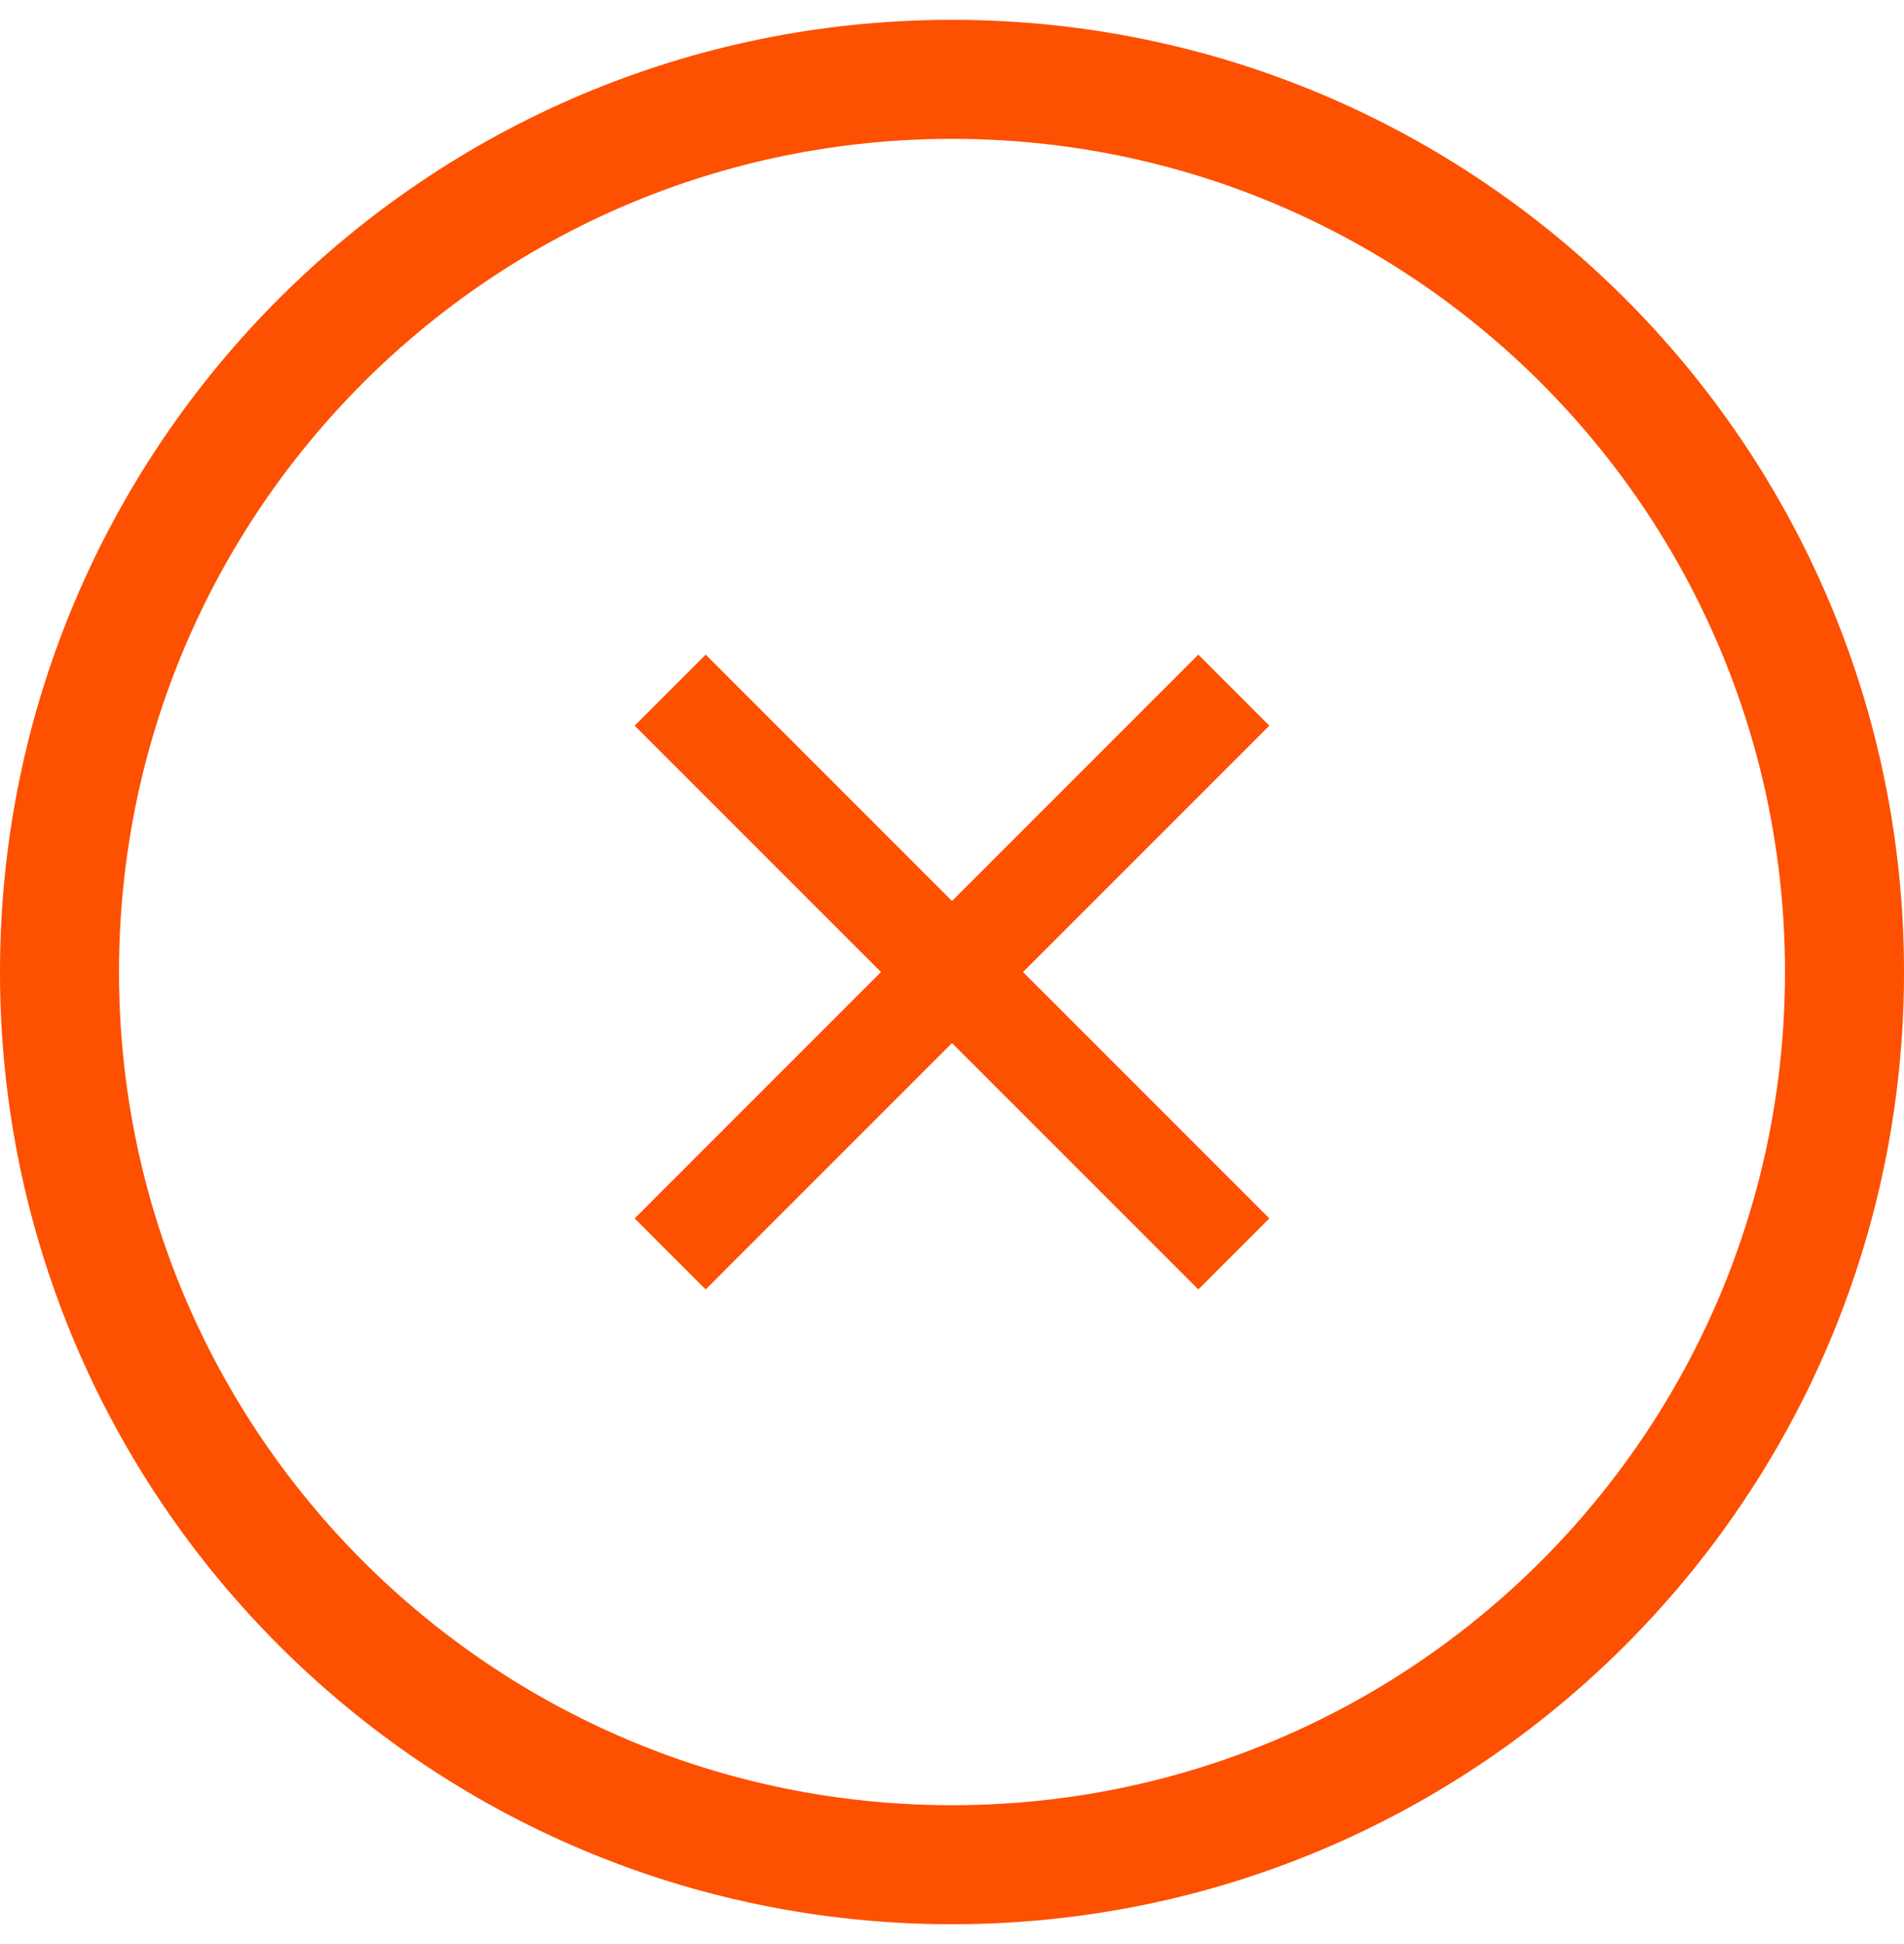
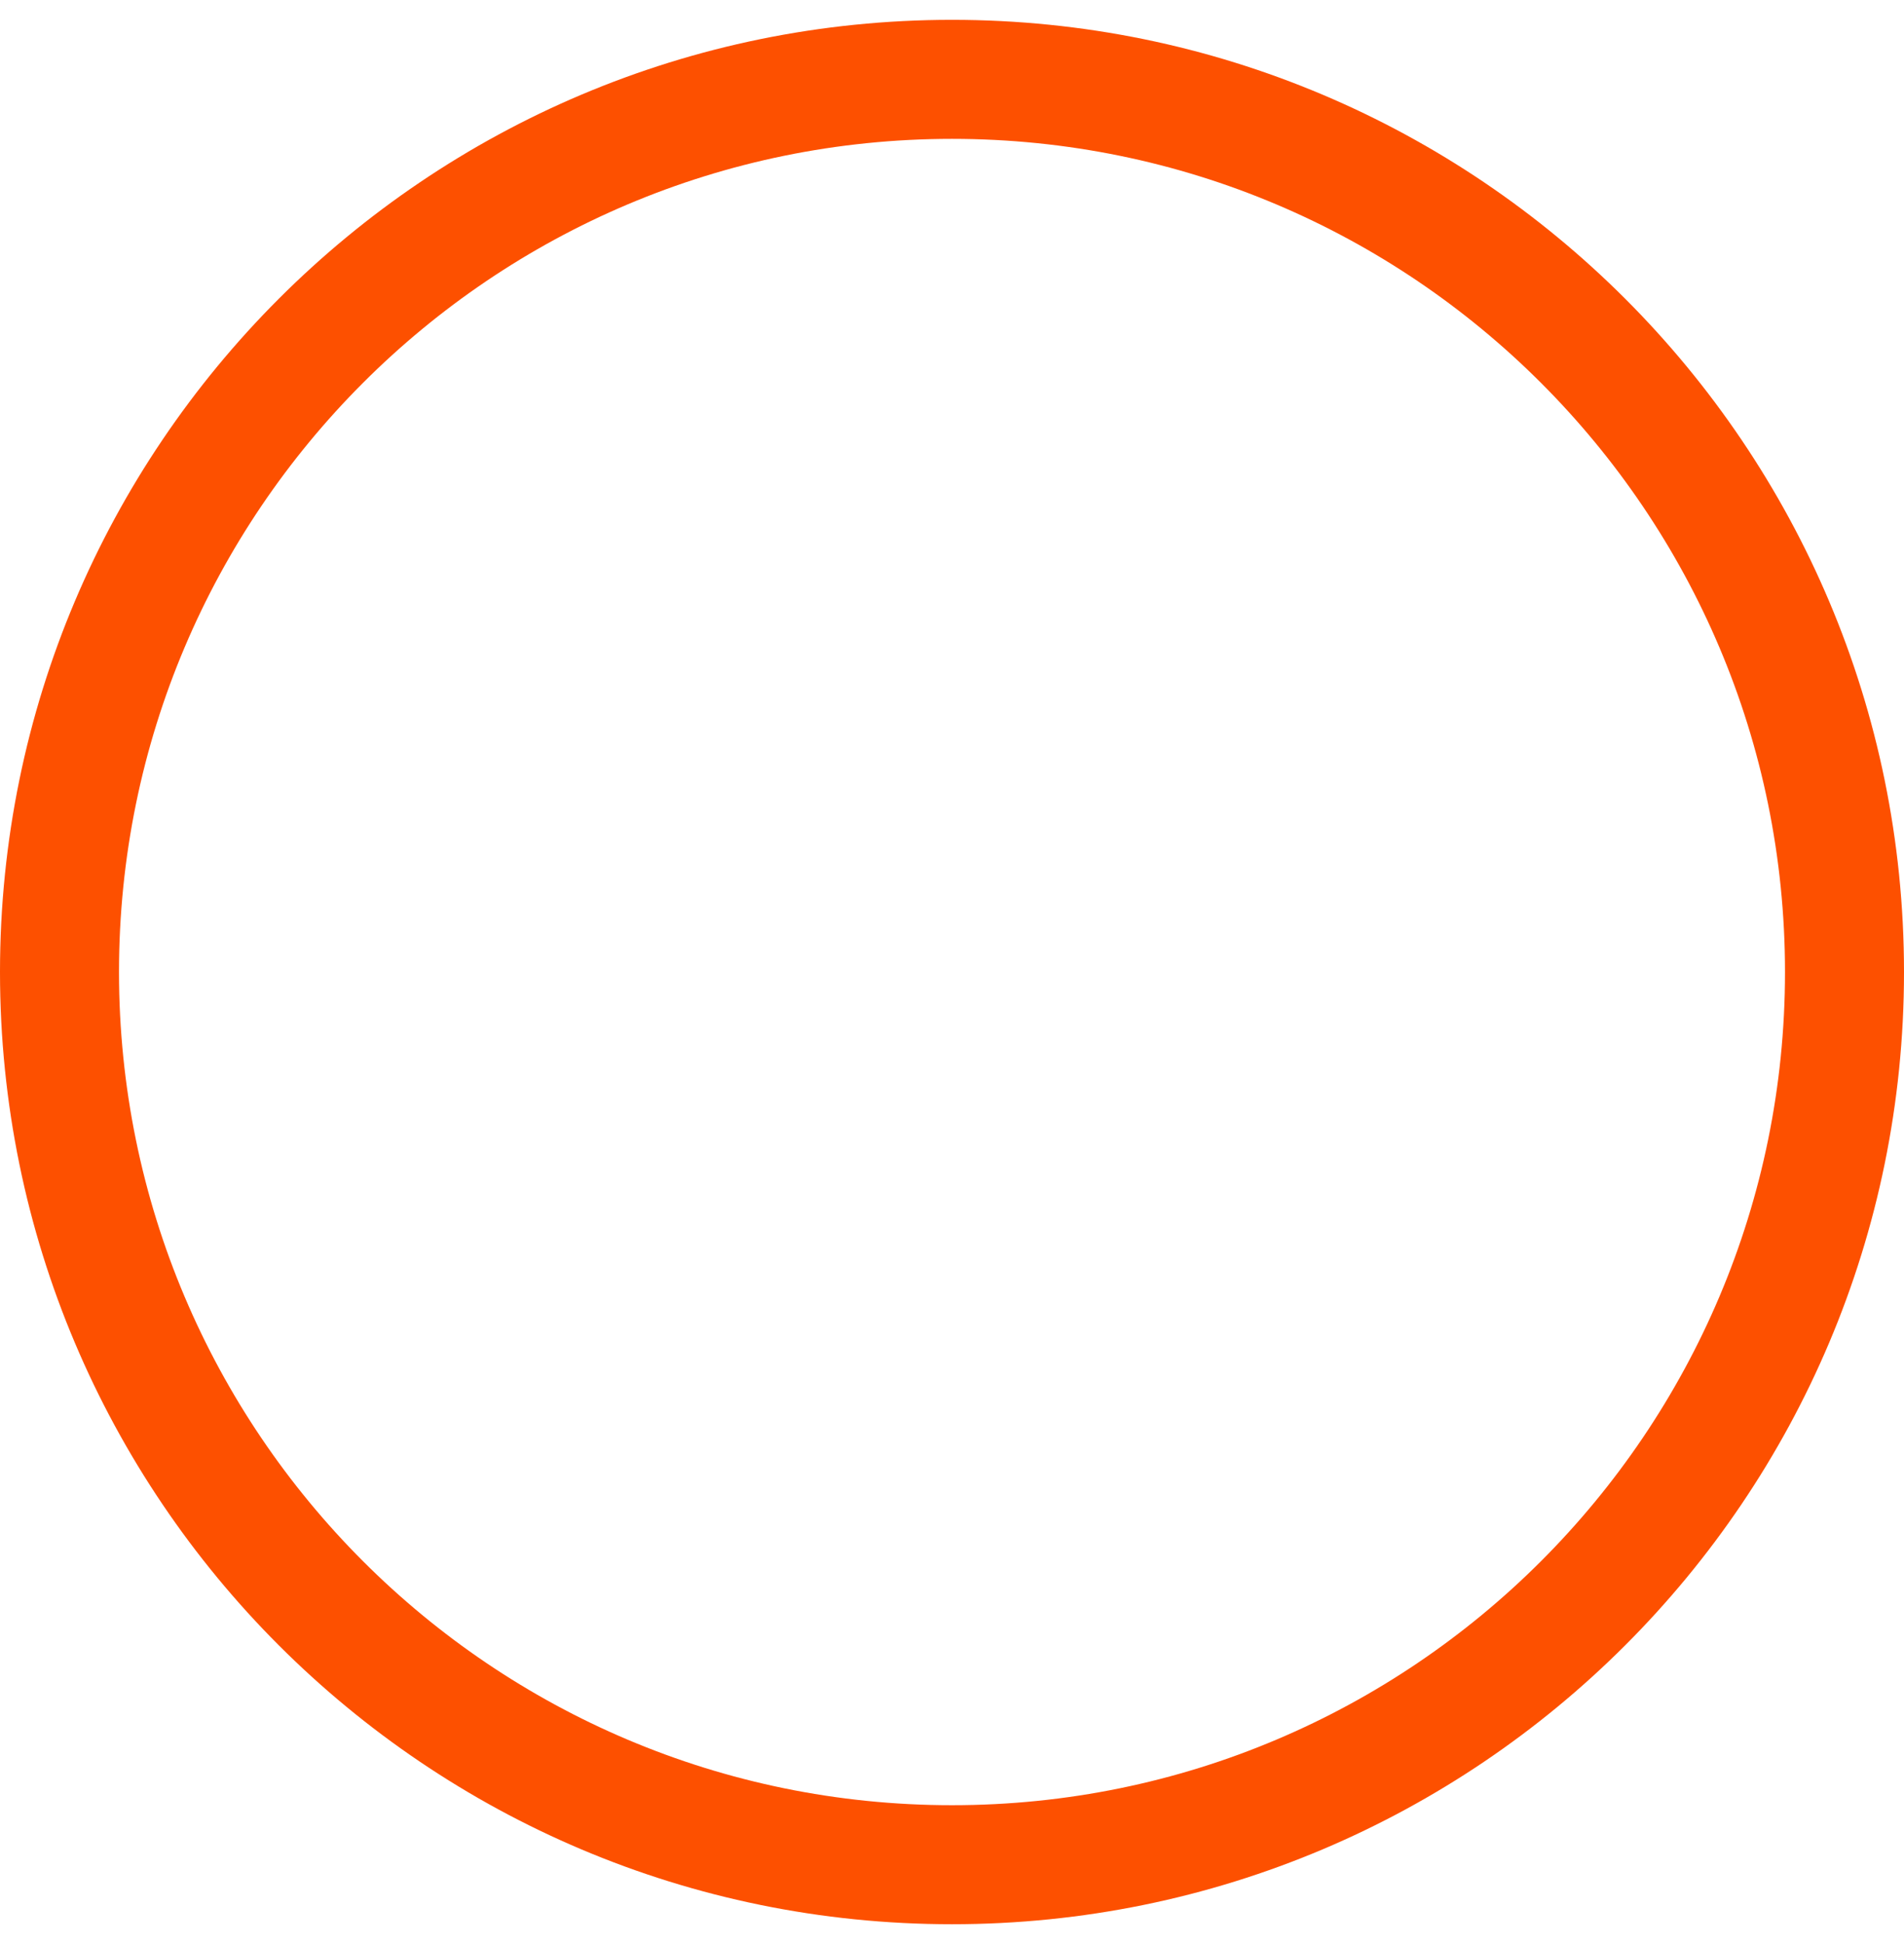
<svg xmlns="http://www.w3.org/2000/svg" width="48" height="49" viewBox="0 0 48 49" fill="none">
  <path fill-rule="evenodd" clip-rule="evenodd" d="M24 3.5C12.402 3.5 3 12.902 3 24.5C3 36.098 12.402 45.5 24 45.5C35.598 45.5 45 36.098 45 24.5C45 12.902 35.598 3.5 24 3.5ZM0 24.5C0 11.245 10.745 0.5 24 0.5C37.255 0.5 48 11.245 48 24.5C48 37.755 37.255 48.5 24 48.5C10.745 48.5 0 37.755 0 24.5Z" fill="#FD5000" />
-   <path d="M24 22.71L17.79 16.5L16 18.29L22.21 24.5L16 30.71L17.79 32.5L24 26.29L30.21 32.5L32 30.71L25.79 24.5L32 18.29L30.21 16.5L24 22.71Z" fill="#FD5000" />
</svg>